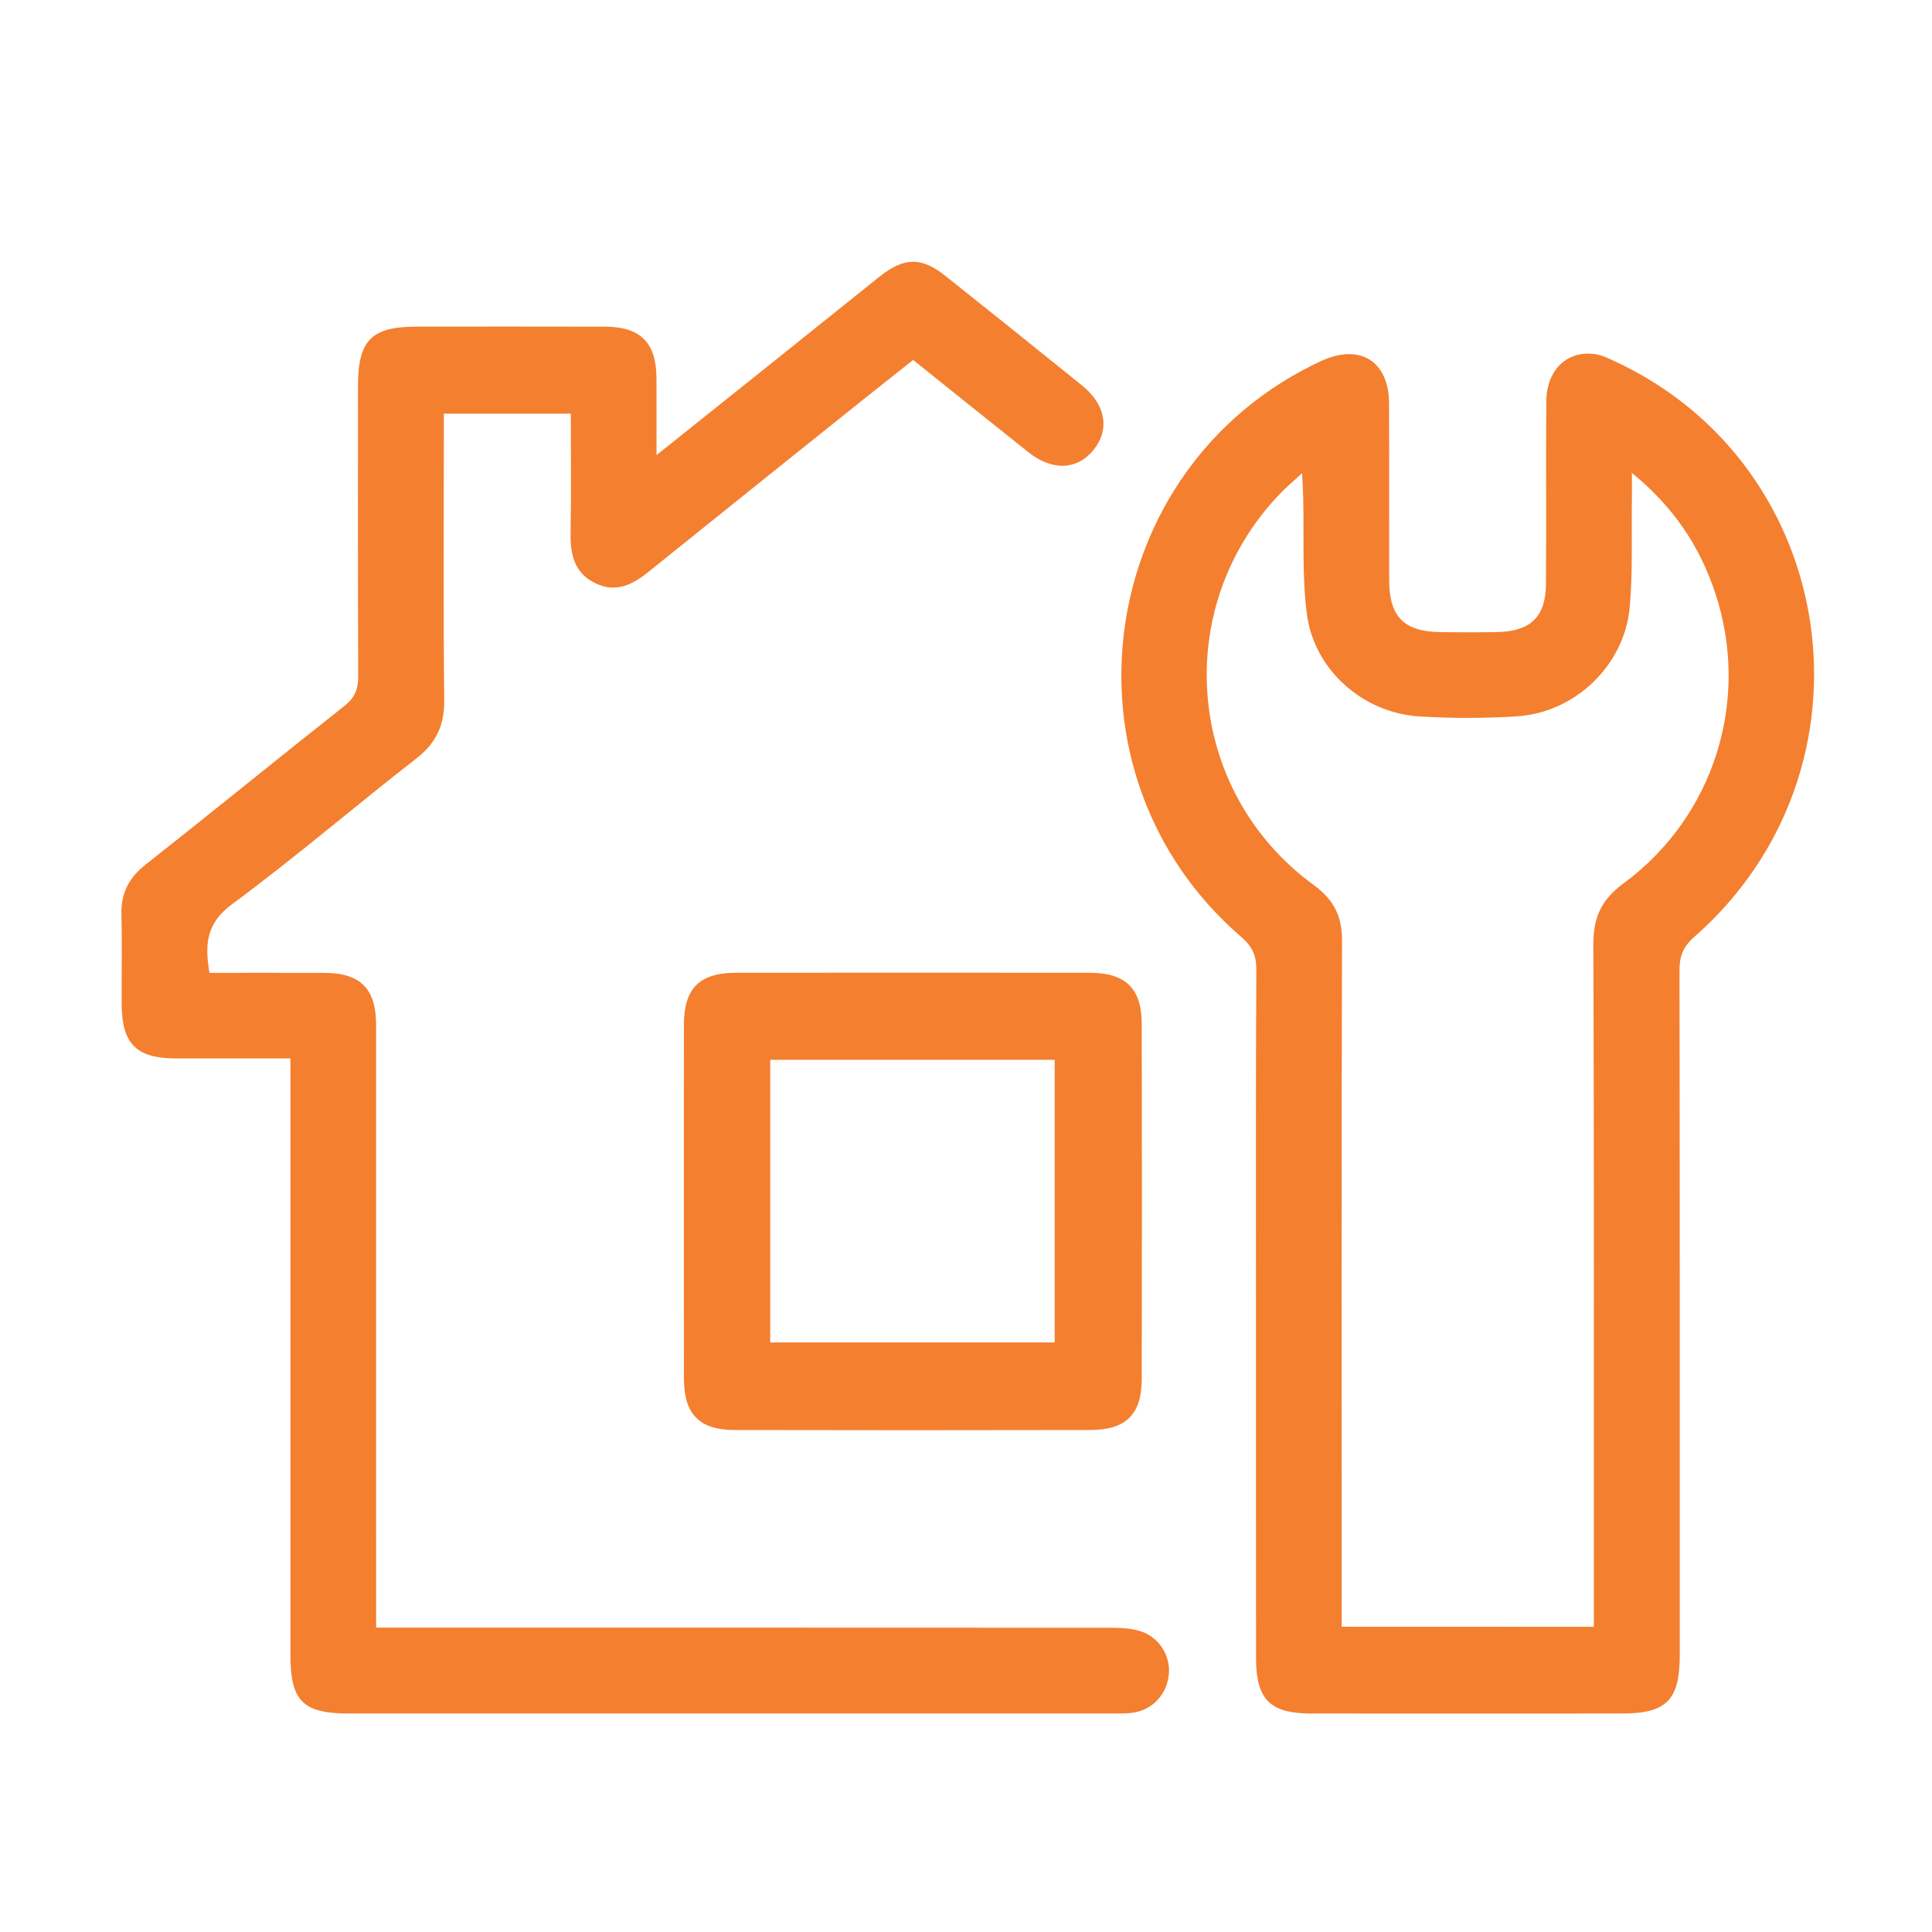
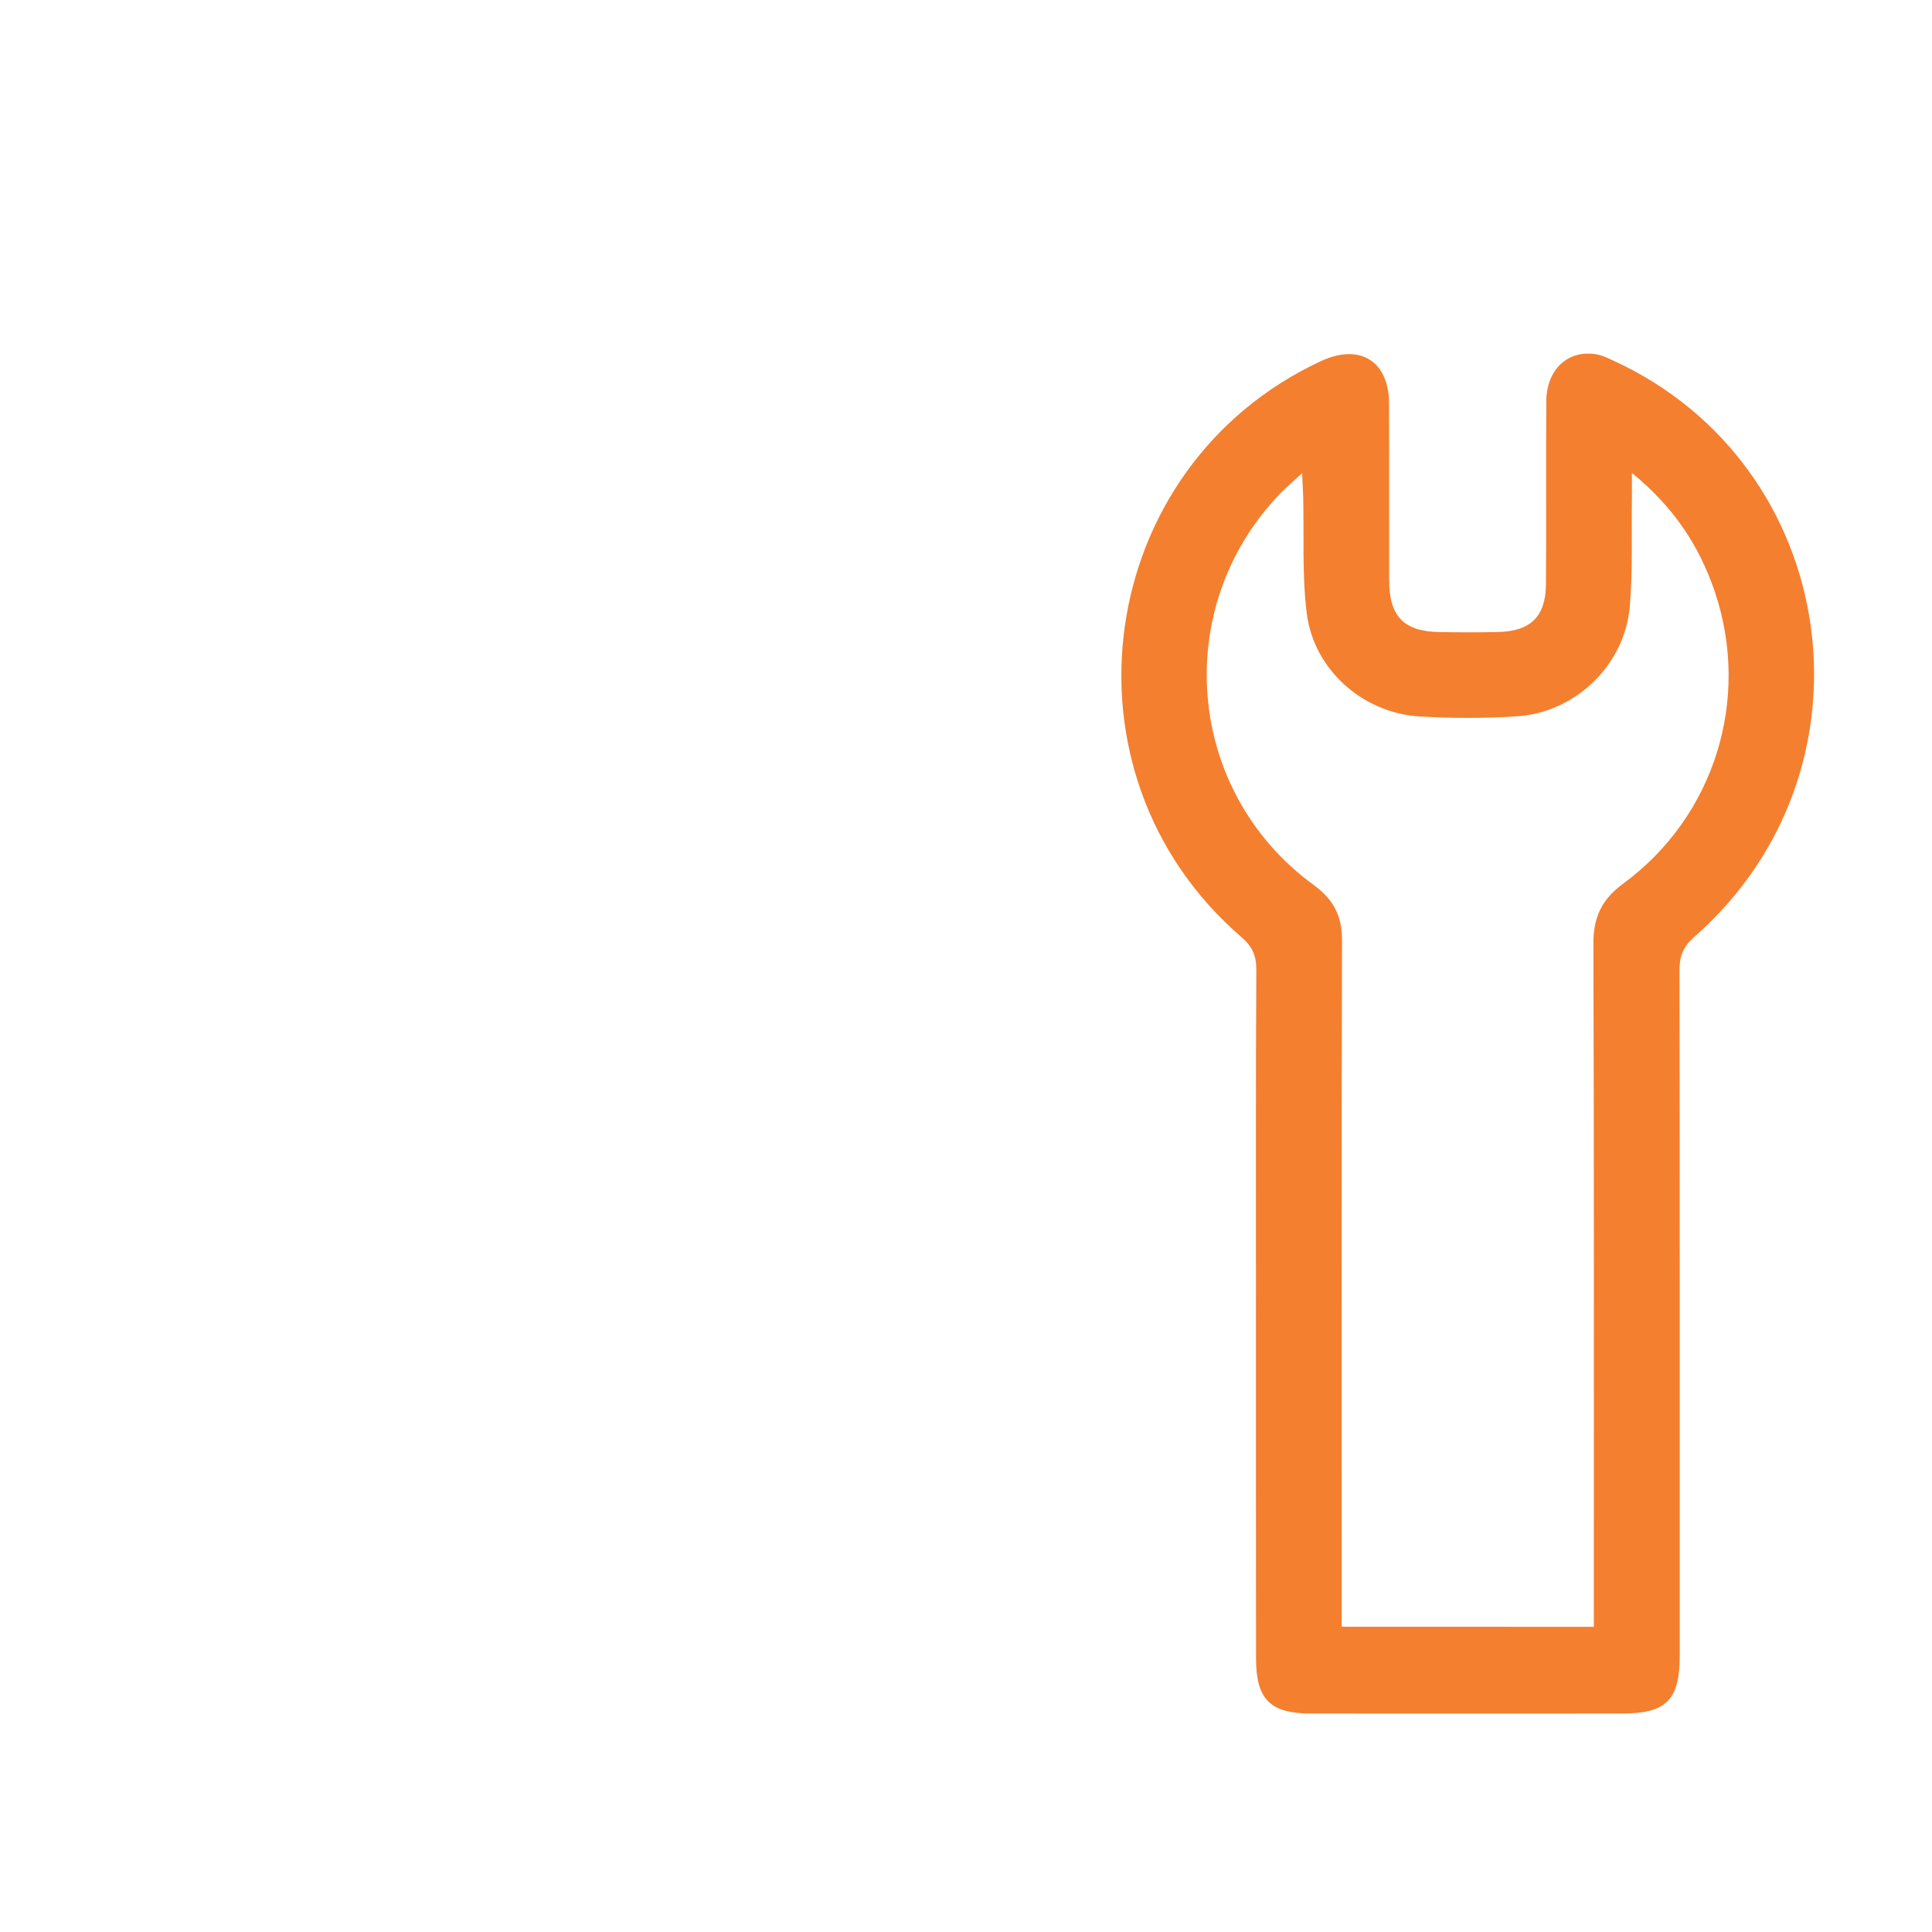
<svg xmlns="http://www.w3.org/2000/svg" width="70" height="70" viewBox="0 0 70 70" fill="none">
  <path d="M45.506 47.678C45.506 43.495 45.496 39.311 45.519 35.13C45.521 34.609 45.362 34.282 44.967 33.942C38.09 28.003 39.636 16.909 47.859 13.084C49.265 12.43 50.321 13.077 50.328 14.614C50.337 16.752 50.326 18.891 50.332 21.029C50.336 22.338 50.867 22.88 52.162 22.901C52.866 22.912 53.571 22.916 54.277 22.899C55.459 22.871 56.005 22.34 56.013 21.159C56.031 18.95 56.007 16.741 56.026 14.533C56.035 13.371 56.825 12.657 57.853 12.841C58.056 12.878 58.253 12.972 58.443 13.06C66.72 16.85 68.281 27.898 61.381 33.952C60.982 34.302 60.85 34.644 60.851 35.152C60.865 43.423 60.861 51.696 60.861 59.967C60.861 61.595 60.381 62.082 58.775 62.084C55.015 62.085 51.256 62.087 47.495 62.084C46.016 62.082 45.51 61.571 45.509 60.087C45.505 55.949 45.506 51.813 45.506 47.678ZM57.748 58.942C57.748 58.581 57.748 58.304 57.748 58.025C57.748 50.084 57.76 42.142 57.731 34.201C57.728 33.237 58.028 32.59 58.816 32.012C62.121 29.583 63.436 25.334 62.138 21.46C61.578 19.787 60.639 18.369 59.127 17.135C59.127 17.54 59.129 17.788 59.127 18.037C59.107 19.352 59.163 20.673 59.05 21.979C58.866 24.099 57.077 25.82 54.953 25.955C53.784 26.029 52.603 26.029 51.432 25.958C49.376 25.834 47.6 24.261 47.346 22.22C47.172 20.83 47.252 19.409 47.217 18.002C47.211 17.757 47.194 17.512 47.178 17.145C46.843 17.454 46.594 17.66 46.373 17.893C42.398 22.03 42.962 28.688 47.599 32.066C48.317 32.59 48.625 33.184 48.624 34.072C48.601 42.085 48.611 50.096 48.611 58.108C48.611 58.379 48.611 58.652 48.611 58.939C51.691 58.942 54.669 58.942 57.748 58.942Z" fill="#F47F2F" />
-   <path d="M10.523 38.349C9.078 38.349 7.72 38.35 6.361 38.349C4.941 38.346 4.415 37.818 4.408 36.383C4.402 35.302 4.427 34.22 4.399 33.141C4.38 32.372 4.66 31.811 5.272 31.329C7.688 29.424 10.072 27.478 12.487 25.57C12.864 25.271 12.981 24.958 12.979 24.498C12.963 20.997 12.97 17.496 12.97 13.994C12.97 12.327 13.453 11.837 15.093 11.835C17.372 11.834 19.651 11.831 21.93 11.837C23.203 11.84 23.777 12.416 23.785 13.688C23.791 14.571 23.787 15.454 23.787 16.489C25.142 15.407 26.382 14.417 27.621 13.426C29.034 12.296 30.442 11.162 31.856 10.032C32.752 9.315 33.378 9.3 34.254 9.997C35.909 11.313 37.558 12.636 39.203 13.965C40.063 14.658 40.218 15.562 39.625 16.297C39.03 17.034 38.127 17.073 37.259 16.383C35.881 15.288 34.511 14.183 33.085 13.042C32.413 13.576 31.754 14.094 31.1 14.617C28.57 16.645 26.038 18.669 23.515 20.704C22.933 21.175 22.333 21.493 21.584 21.137C20.81 20.77 20.66 20.098 20.674 19.314C20.7 17.886 20.681 16.457 20.681 14.988C19.136 14.988 17.648 14.988 16.081 14.988C16.081 15.271 16.081 15.523 16.081 15.775C16.081 18.971 16.06 22.168 16.095 25.362C16.105 26.267 15.812 26.912 15.095 27.472C12.853 29.218 10.692 31.074 8.408 32.761C7.465 33.457 7.416 34.221 7.589 35.248C8.983 35.248 10.365 35.245 11.745 35.249C13.06 35.252 13.627 35.818 13.627 37.141C13.63 44.12 13.628 51.099 13.628 58.078C13.628 58.353 13.628 58.628 13.628 58.972C13.978 58.972 14.254 58.972 14.53 58.972C23.084 58.972 31.636 58.971 40.19 58.976C40.539 58.976 40.9 58.989 41.236 59.076C41.959 59.262 42.419 59.958 42.349 60.67C42.276 61.415 41.732 61.981 40.988 62.063C40.732 62.091 40.472 62.084 40.214 62.084C31.026 62.086 21.839 62.086 12.651 62.084C10.97 62.084 10.524 61.636 10.523 59.955C10.523 53.07 10.523 46.184 10.523 39.299C10.523 39.017 10.523 38.738 10.523 38.349Z" fill="#F47F2F" />
-   <path d="M24.778 43.533C24.778 41.396 24.776 39.26 24.78 37.124C24.782 35.808 25.347 35.245 26.671 35.245C30.944 35.242 35.218 35.241 39.491 35.245C40.769 35.246 41.364 35.813 41.367 37.076C41.377 41.373 41.377 45.669 41.367 49.966C41.364 51.247 40.796 51.81 39.505 51.812C35.208 51.821 30.912 51.822 26.615 51.812C25.331 51.81 24.782 51.234 24.78 49.945C24.776 47.806 24.778 45.669 24.778 43.533ZM27.907 48.639C31.379 48.639 34.788 48.639 38.214 48.639C38.214 45.188 38.214 41.795 38.214 38.4C34.755 38.4 31.343 38.4 27.907 38.4C27.907 41.825 27.907 45.199 27.907 48.639Z" fill="#F47F2F" />
</svg>